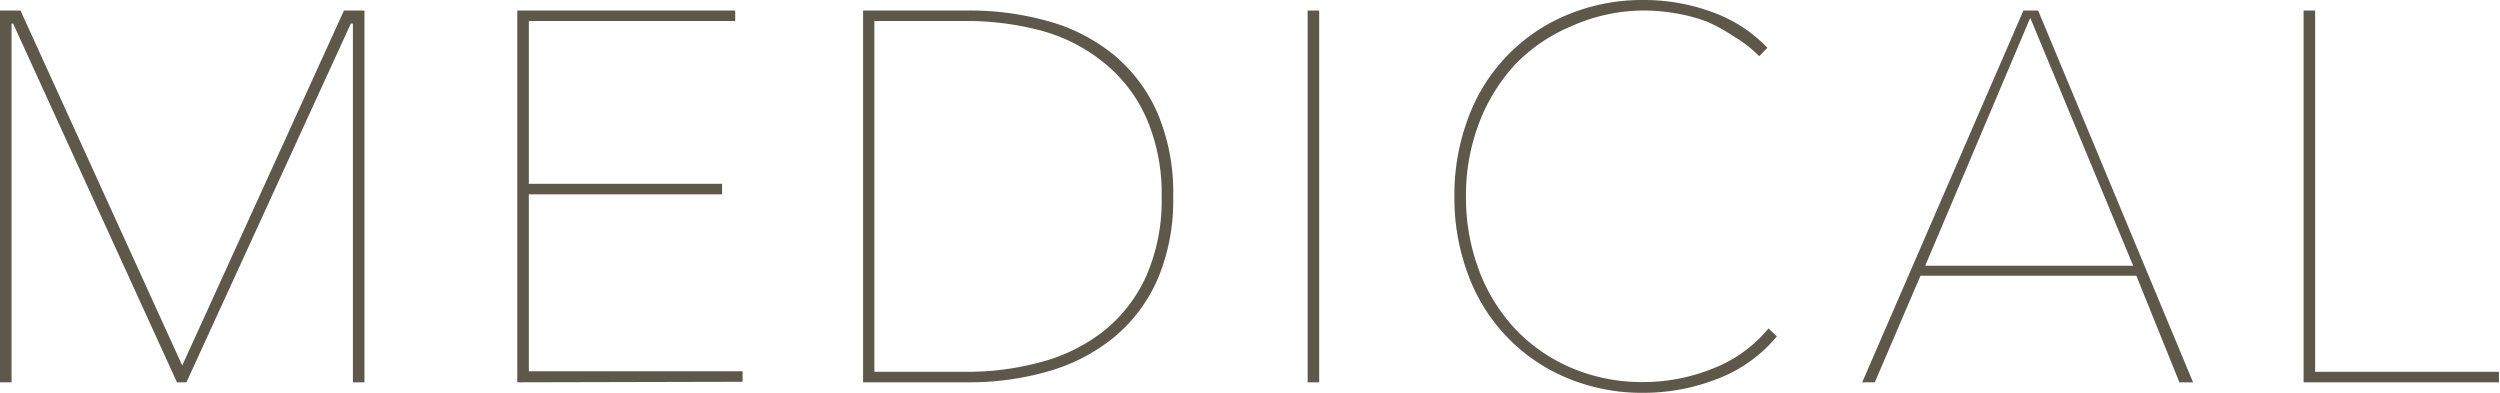
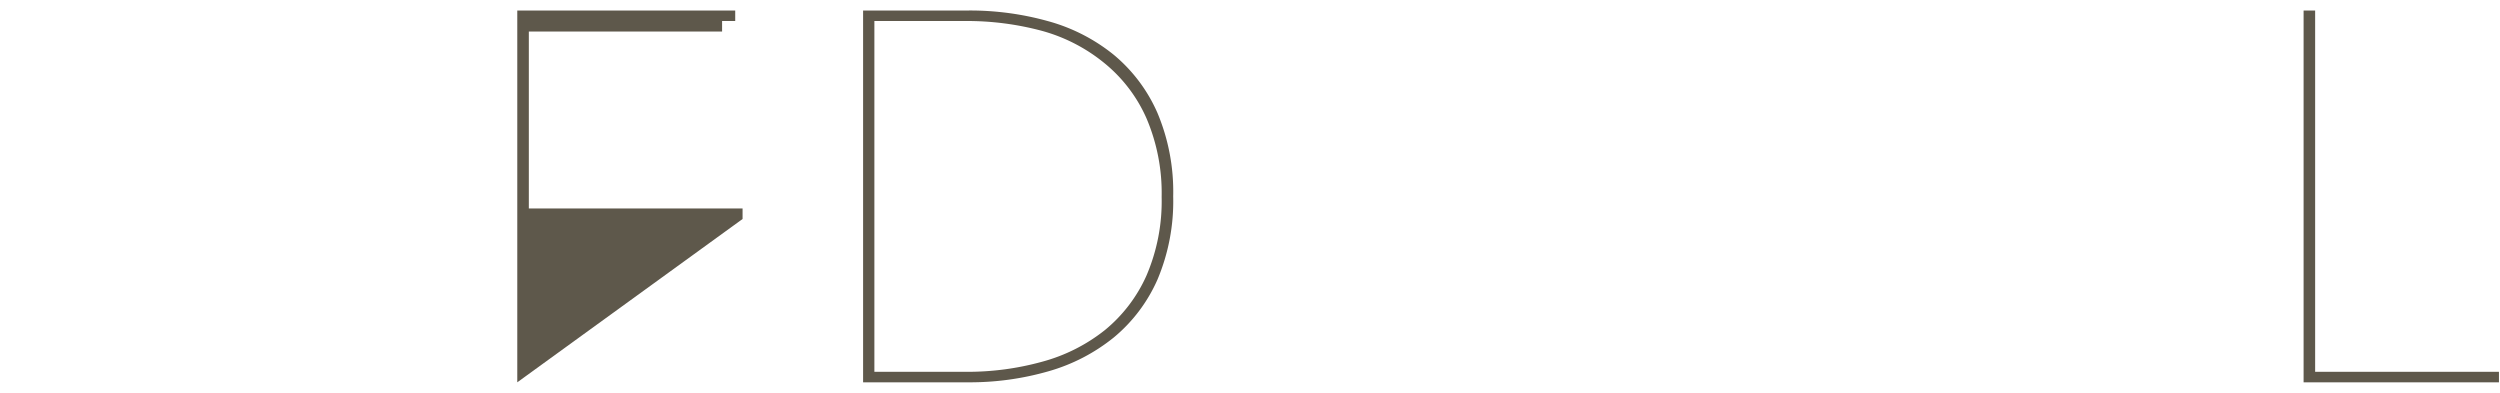
<svg xmlns="http://www.w3.org/2000/svg" viewBox="0 0 95.21 14.96">
  <defs>
    <style>.cls-1{fill:#5e584b;}</style>
  </defs>
  <title>mdcl_menu</title>
  <g id="レイヤー_2" data-name="レイヤー 2">
    <g id="contents">
-       <path class="cls-1" d="M13.44,14.56V.9h-.08L7.1,14.56H6.74L.5.9H.44V14.56H0V.4H.78L6.94,13.92,13.1.4h.78V14.56Z" />
-       <path class="cls-1" d="M19.7,14.56V.4H28V.8H20.14V7H27.5v.4H20.14v6.74h8.14v.4Z" />
+       <path class="cls-1" d="M19.7,14.56V.4H28V.8H20.14H27.5v.4H20.14v6.74h8.14v.4Z" />
      <path class="cls-1" d="M44.68,7.48a7.67,7.67,0,0,1-.6,3.17,6,6,0,0,1-1.66,2.2,7,7,0,0,1-2.49,1.29,10.84,10.84,0,0,1-3.06.42h-4V.4h4a11.05,11.05,0,0,1,3.06.41,6.84,6.84,0,0,1,2.49,1.28A6,6,0,0,1,44.08,4.3,7.74,7.74,0,0,1,44.68,7.48ZM33.3.8V14.16h3.47a10.66,10.66,0,0,0,2.94-.39,6.59,6.59,0,0,0,2.37-1.2,5.66,5.66,0,0,0,1.58-2.07,7.17,7.17,0,0,0,.58-3,7.23,7.23,0,0,0-.58-3,5.63,5.63,0,0,0-1.58-2.08A6.45,6.45,0,0,0,39.7,1.18,11,11,0,0,0,36.77.8Z" />
-       <path class="cls-1" d="M49.8,14.56V.4h.44V14.56Z" />
-       <path class="cls-1" d="M65.4,14.43a7.69,7.69,0,0,1-2.79.53,7.41,7.41,0,0,1-2.92-.56,6.78,6.78,0,0,1-3.77-3.92,8.29,8.29,0,0,1-.53-3,8.29,8.29,0,0,1,.53-3A6.76,6.76,0,0,1,59.7.56,7.43,7.43,0,0,1,62.61,0a7.52,7.52,0,0,1,2.57.45,5.45,5.45,0,0,1,2.13,1.37L67,2.14a4.82,4.82,0,0,0-1-.77A6.18,6.18,0,0,0,65,.82,6.46,6.46,0,0,0,63.77.5,7.09,7.09,0,0,0,62.61.4,6.79,6.79,0,0,0,59.84,1,6.37,6.37,0,0,0,57.7,2.46a6.86,6.86,0,0,0-1.38,2.25,7.72,7.72,0,0,0-.49,2.77,7.87,7.87,0,0,0,.48,2.77,6.71,6.71,0,0,0,1.37,2.25A6.37,6.37,0,0,0,59.82,14a6.86,6.86,0,0,0,2.79.55,7.05,7.05,0,0,0,2.61-.51,5.17,5.17,0,0,0,2.13-1.53l.32.3A5.46,5.46,0,0,1,65.4,14.43Z" />
-       <path class="cls-1" d="M83,14.56,81.36,10.5H73.14L71.4,14.56h-.48L77.06.4h.56l5.9,14.16ZM77.32.68l-4,9.44h7.92Z" />
      <path class="cls-1" d="M87.73,14.56V.4h.44V14.16h7v.4Z" />
    </g>
  </g>
</svg>